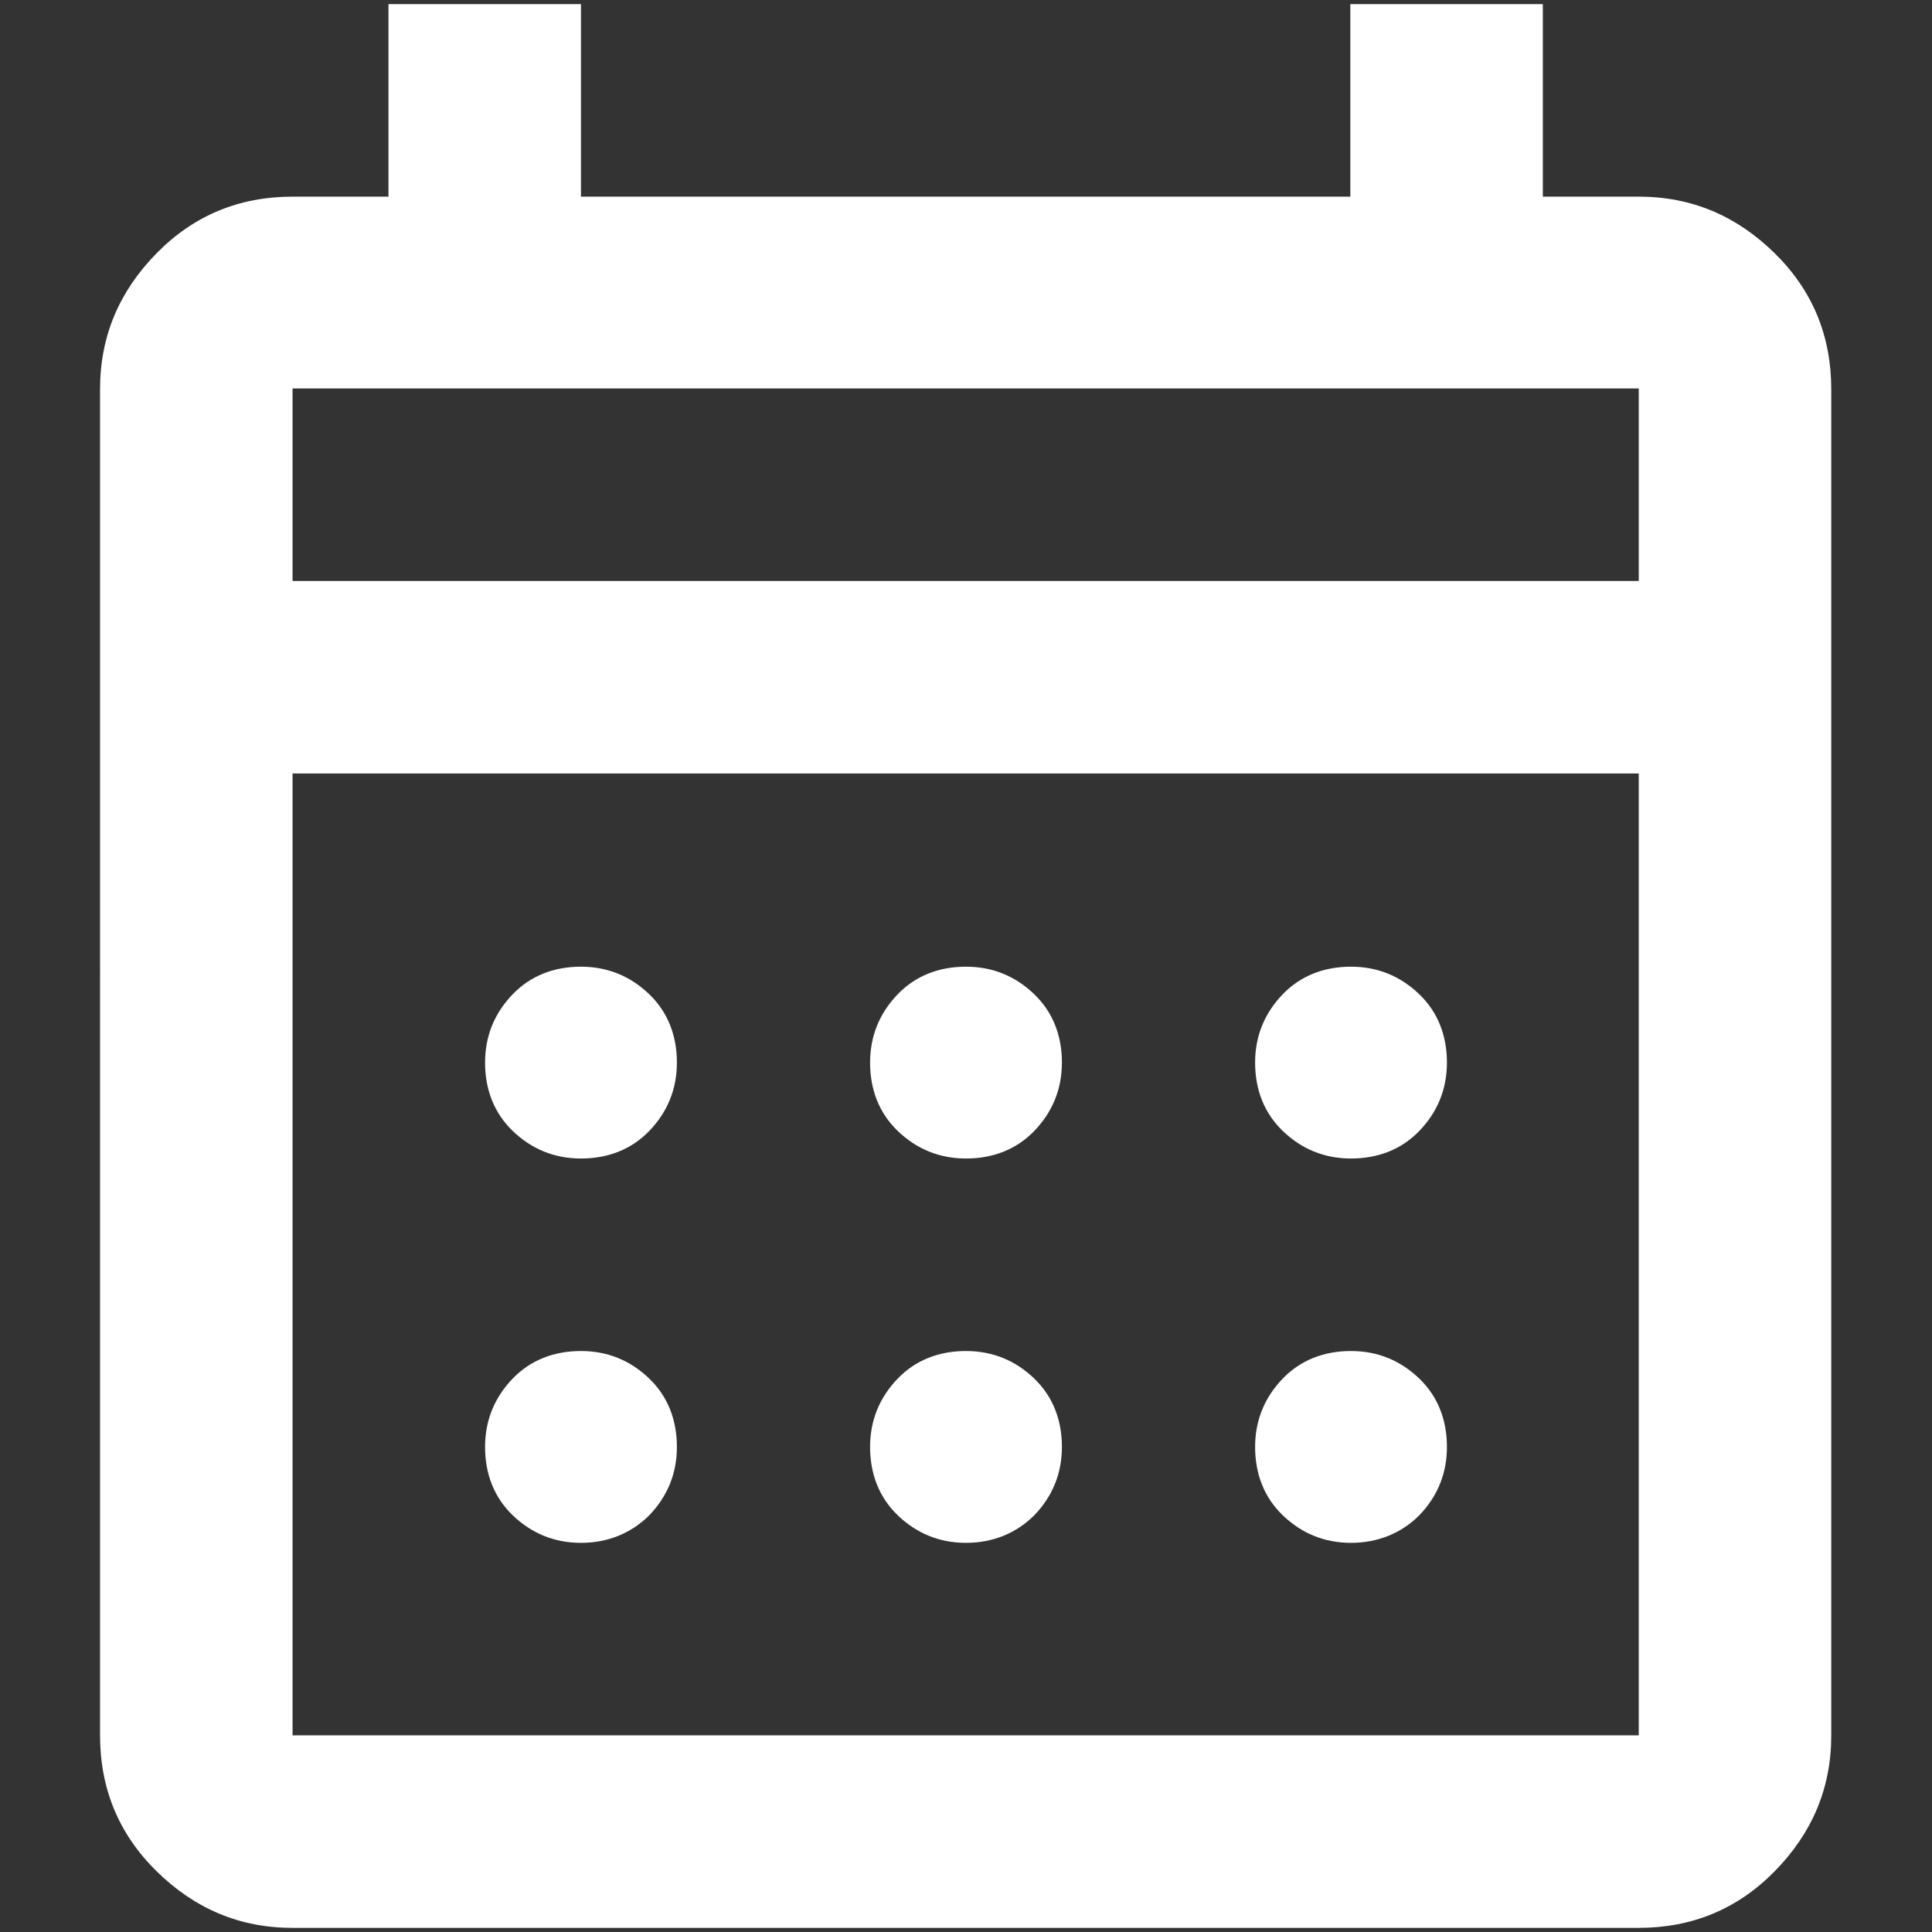
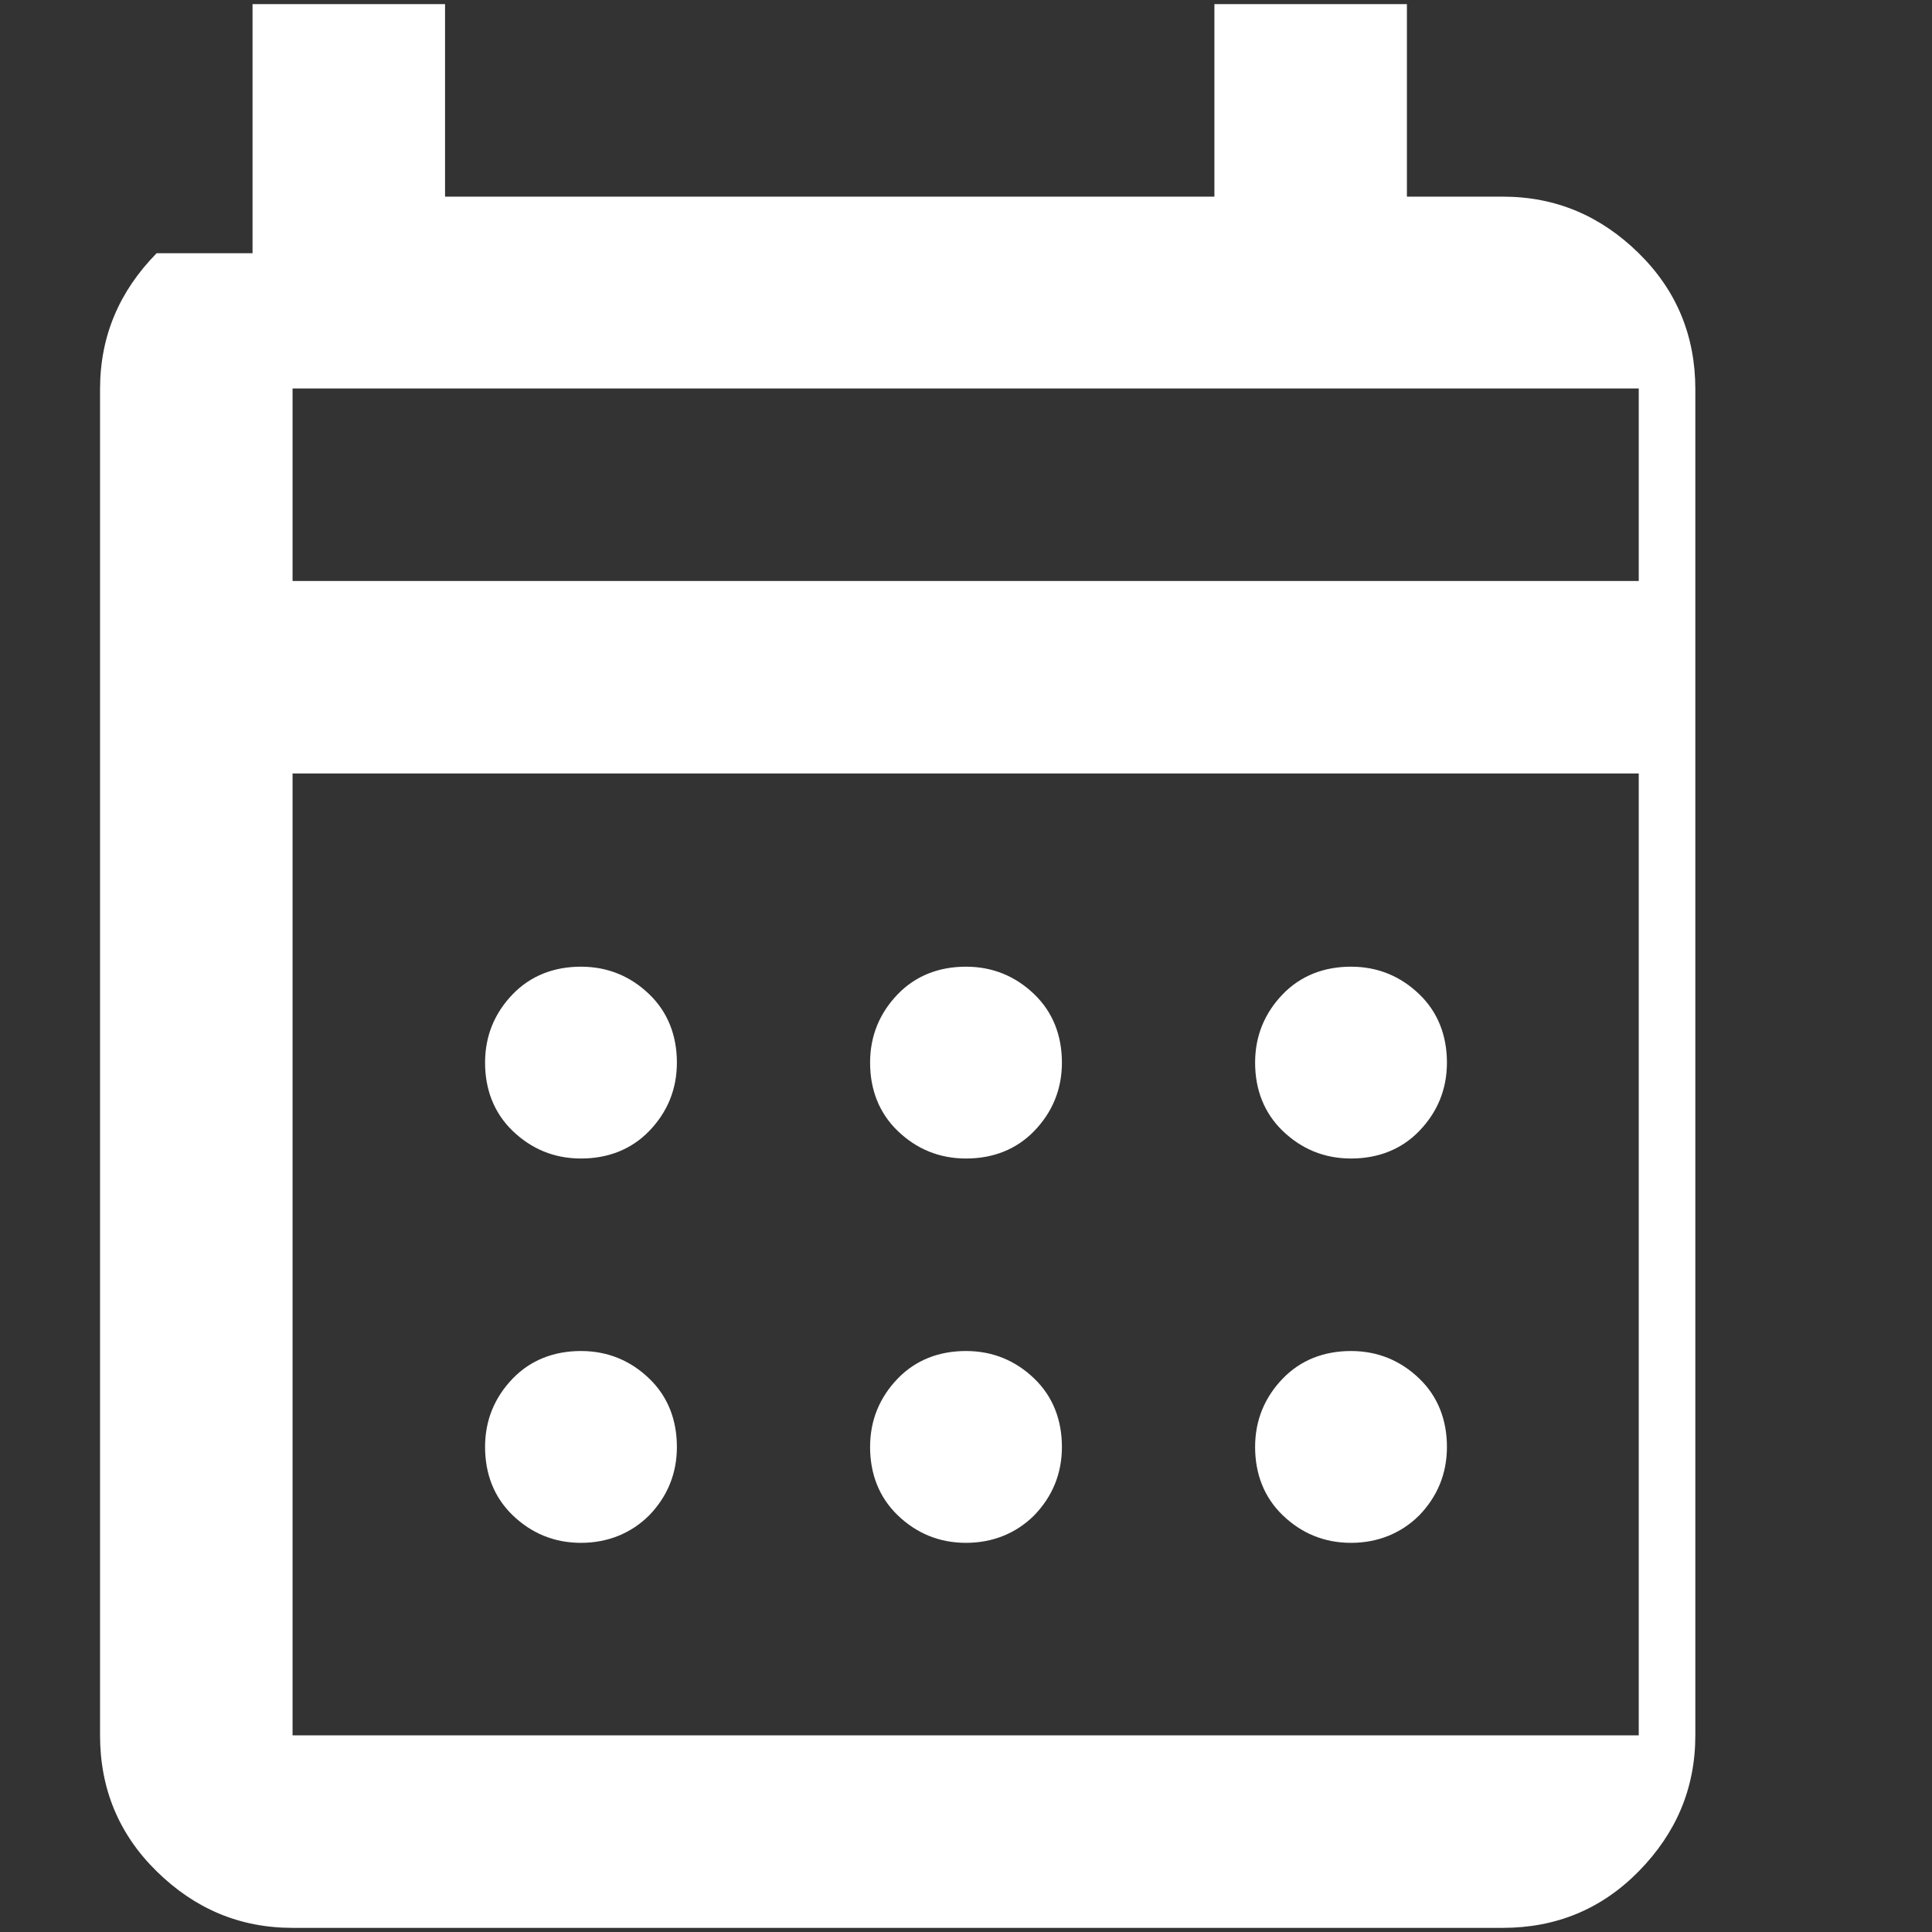
<svg xmlns="http://www.w3.org/2000/svg" id="a" width="28" height="28" viewBox="0 0 28 28">
  <rect x="0" y="0" width="28" height="28" fill="#333333" stroke="none" />
-   <path d="M4.24,27.94c-.77,0-1.42-.28-1.97-.82s-.82-1.2-.82-1.97V5.64c0-.77.28-1.42.82-1.97s1.2-.82,1.97-.82h1.39V.06h2.79v2.79h11.15V.06h2.79v2.79h1.39c.77,0,1.42.28,1.97.82s.82,1.2.82,1.97v19.51c0,.77-.28,1.42-.82,1.97s-1.2.82-1.97.82H4.24ZM4.24,25.15h19.51v-13.94H4.24v13.94ZM4.24,8.42h19.51v-2.79H4.24v2.79ZM4.24,8.42v-2.79,2.79ZM14,16.79c-.39,0-.72-.14-.99-.4s-.4-.6-.4-.99.14-.72.4-.99.6-.4.99-.4.72.14.99.4.4.6.4.99-.14.72-.4.99-.6.4-.99.4ZM8.42,16.79c-.39,0-.72-.14-.99-.4s-.4-.6-.4-.99.14-.72.4-.99.6-.4.99-.4.72.14.99.4.4.6.4.99-.14.72-.4.99-.6.4-.99.4ZM19.58,16.79c-.39,0-.72-.14-.99-.4s-.4-.6-.4-.99.14-.72.4-.99.6-.4.99-.4.72.14.99.4.4.6.4.99-.14.72-.4.99-.6.4-.99.4ZM14,22.36c-.39,0-.72-.14-.99-.4s-.4-.6-.4-.99.14-.72.4-.99.6-.4.99-.4.72.14.99.4.4.6.4.99-.14.72-.4.99c-.26.26-.6.4-.99.4ZM8.42,22.36c-.39,0-.72-.14-.99-.4s-.4-.6-.4-.99.14-.72.4-.99.6-.4.99-.4.72.14.99.4.4.6.4.99-.14.72-.4.99c-.26.26-.6.4-.99.4ZM19.58,22.36c-.39,0-.72-.14-.99-.4s-.4-.6-.4-.99.14-.72.4-.99.6-.4.99-.4.72.14.99.4.4.6.4.99-.14.72-.4.99c-.26.26-.6.4-.99.4Z" fill="#fff" />
+   <path d="M4.24,27.94c-.77,0-1.42-.28-1.97-.82s-.82-1.2-.82-1.97V5.64c0-.77.28-1.42.82-1.97h1.39V.06h2.79v2.79h11.15V.06h2.79v2.79h1.39c.77,0,1.42.28,1.97.82s.82,1.2.82,1.97v19.51c0,.77-.28,1.42-.82,1.97s-1.2.82-1.97.82H4.24ZM4.24,25.15h19.51v-13.94H4.24v13.94ZM4.24,8.42h19.51v-2.79H4.24v2.79ZM4.24,8.42v-2.79,2.79ZM14,16.79c-.39,0-.72-.14-.99-.4s-.4-.6-.4-.99.14-.72.4-.99.6-.4.99-.4.72.14.99.4.4.6.4.99-.14.72-.4.99-.6.4-.99.4ZM8.42,16.79c-.39,0-.72-.14-.99-.4s-.4-.6-.4-.99.14-.72.4-.99.6-.4.99-.4.72.14.99.4.4.6.4.99-.14.72-.4.99-.6.4-.99.4ZM19.58,16.79c-.39,0-.72-.14-.99-.4s-.4-.6-.4-.99.14-.72.4-.99.6-.4.99-.4.72.14.99.4.4.6.4.99-.14.72-.4.99-.6.4-.99.4ZM14,22.36c-.39,0-.72-.14-.99-.4s-.4-.6-.4-.99.14-.72.4-.99.6-.4.99-.4.72.14.99.4.4.6.4.99-.14.72-.4.99c-.26.26-.6.4-.99.4ZM8.42,22.36c-.39,0-.72-.14-.99-.4s-.4-.6-.4-.99.14-.72.4-.99.6-.4.99-.4.72.14.99.4.4.6.4.99-.14.72-.4.99c-.26.26-.6.4-.99.4ZM19.58,22.36c-.39,0-.72-.14-.99-.4s-.4-.6-.4-.99.14-.72.4-.99.6-.4.99-.4.72.14.99.4.4.6.4.99-.14.72-.4.99c-.26.26-.6.4-.99.4Z" fill="#fff" />
</svg>